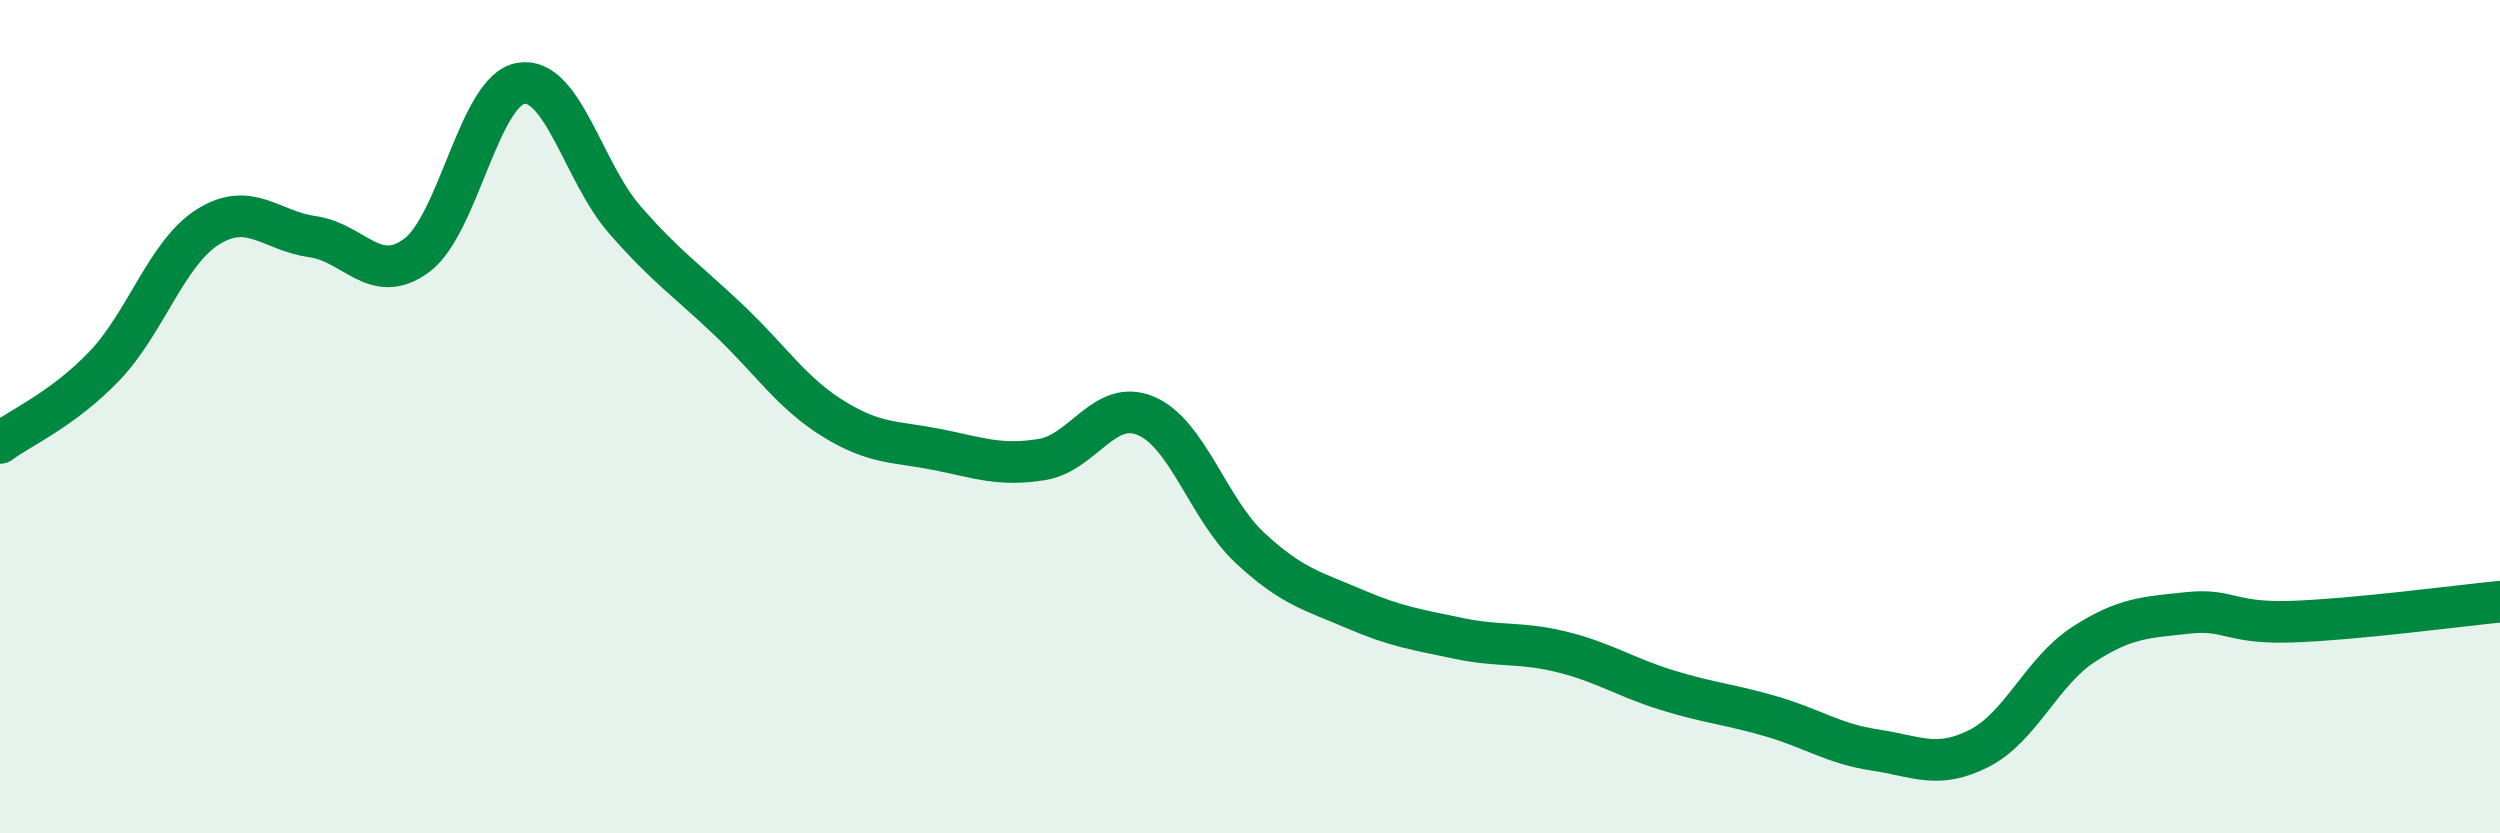
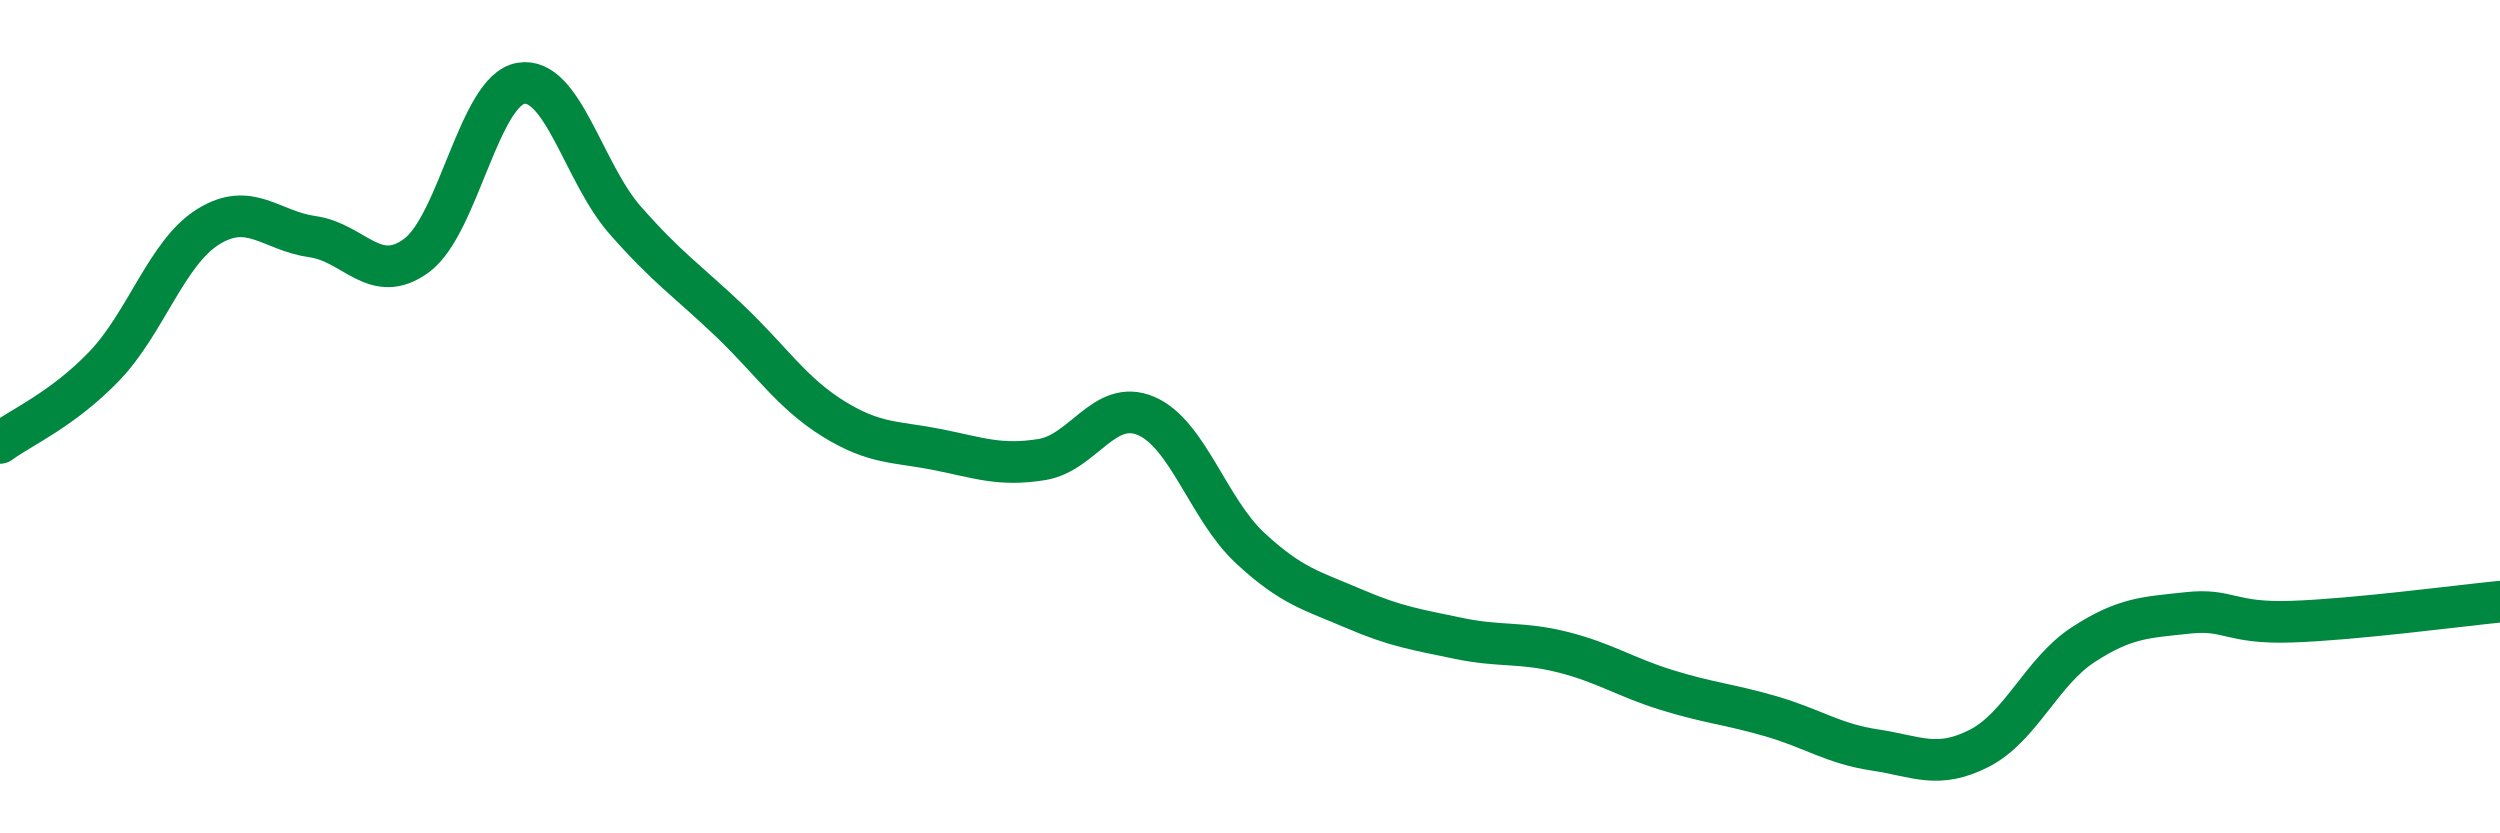
<svg xmlns="http://www.w3.org/2000/svg" width="60" height="20" viewBox="0 0 60 20">
-   <path d="M 0,10.63 C 0.5,10.26 1.5,9.83 2.5,8.79 C 3.5,7.75 4,6.06 5,5.44 C 6,4.82 6.5,5.54 7.5,5.68 C 8.5,5.82 9,6.87 10,6.13 C 11,5.39 11.5,2.17 12.5,2 C 13.5,1.83 14,4.14 15,5.28 C 16,6.42 16.5,6.74 17.5,7.69 C 18.5,8.64 19,9.43 20,10.05 C 21,10.67 21.5,10.59 22.5,10.79 C 23.5,10.99 24,11.19 25,11.03 C 26,10.87 26.5,9.56 27.5,9.98 C 28.5,10.4 29,12.22 30,13.15 C 31,14.08 31.5,14.18 32.5,14.61 C 33.5,15.04 34,15.11 35,15.32 C 36,15.53 36.5,15.4 37.5,15.65 C 38.5,15.9 39,16.25 40,16.56 C 41,16.87 41.5,16.9 42.5,17.19 C 43.5,17.48 44,17.85 45,18 C 46,18.15 46.5,18.47 47.5,17.96 C 48.5,17.45 49,16.12 50,15.47 C 51,14.82 51.5,14.82 52.5,14.71 C 53.5,14.6 53.5,14.97 55,14.92 C 56.5,14.87 59,14.54 60,14.44L60 20L0 20Z" fill="#008740" opacity="0.1" stroke-linecap="round" stroke-linejoin="round" />
  <path d="M 0,10.63 C 0.5,10.26 1.5,9.83 2.5,8.79 C 3.5,7.75 4,6.06 5,5.44 C 6,4.82 6.5,5.54 7.5,5.68 C 8.5,5.82 9,6.87 10,6.13 C 11,5.39 11.5,2.17 12.5,2 C 13.5,1.83 14,4.14 15,5.28 C 16,6.42 16.5,6.74 17.5,7.69 C 18.5,8.64 19,9.43 20,10.05 C 21,10.67 21.5,10.59 22.5,10.79 C 23.5,10.99 24,11.19 25,11.03 C 26,10.87 26.5,9.56 27.5,9.98 C 28.5,10.4 29,12.22 30,13.15 C 31,14.08 31.5,14.18 32.5,14.61 C 33.5,15.04 34,15.11 35,15.32 C 36,15.53 36.5,15.4 37.5,15.65 C 38.5,15.9 39,16.25 40,16.56 C 41,16.87 41.5,16.9 42.5,17.19 C 43.5,17.48 44,17.85 45,18 C 46,18.15 46.5,18.47 47.5,17.96 C 48.5,17.45 49,16.12 50,15.47 C 51,14.82 51.5,14.82 52.5,14.71 C 53.5,14.6 53.5,14.97 55,14.92 C 56.5,14.87 59,14.54 60,14.44" stroke="#008740" stroke-width="1" fill="none" stroke-linecap="round" stroke-linejoin="round" />
</svg>